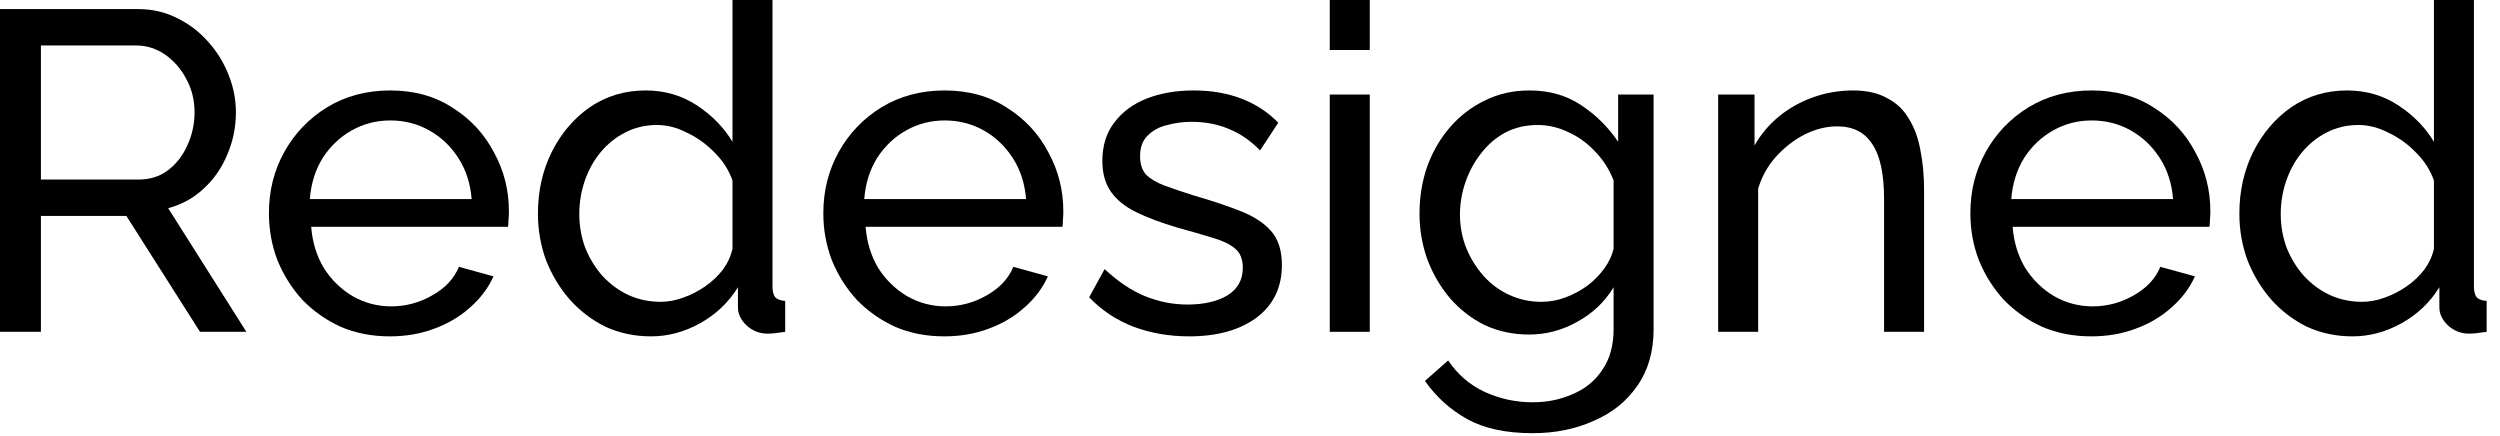
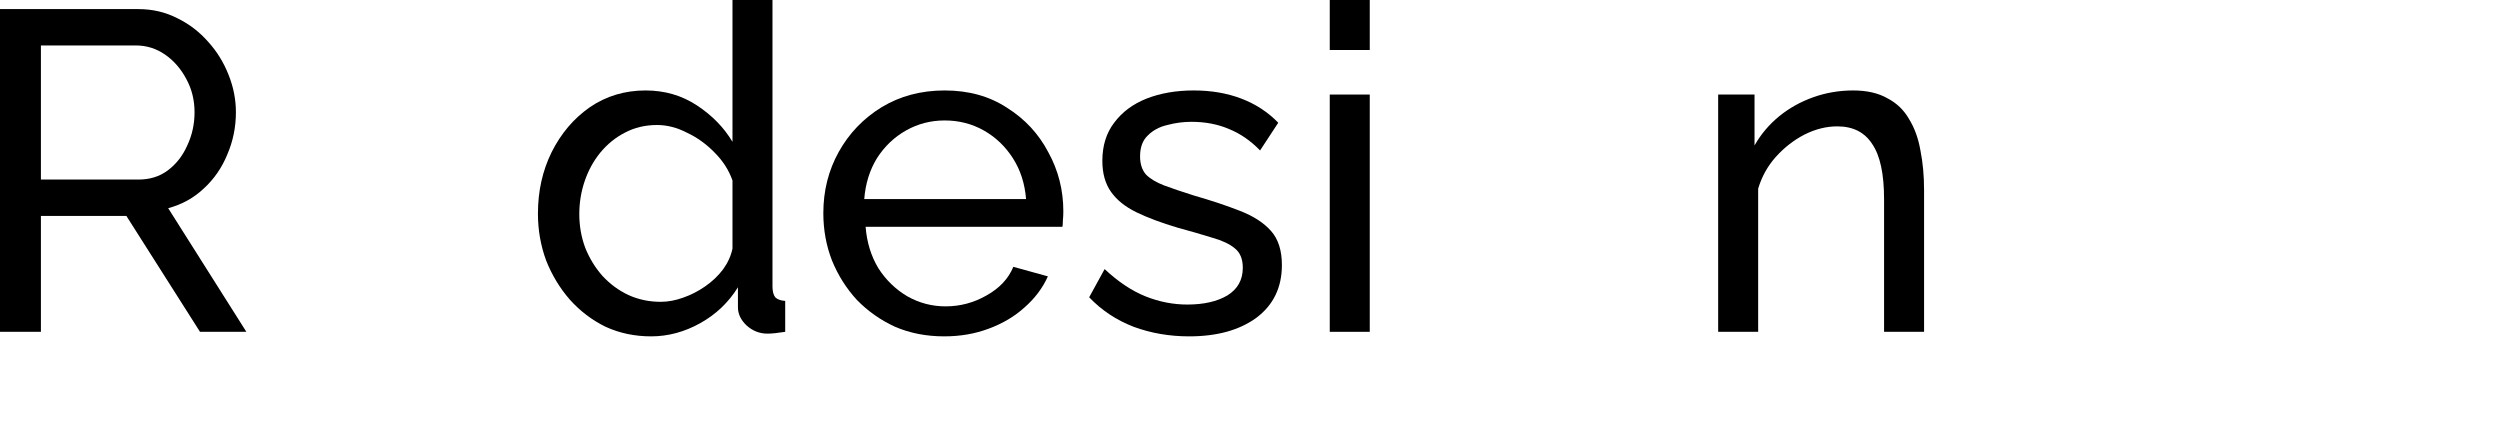
<svg xmlns="http://www.w3.org/2000/svg" fill="none" height="100%" overflow="visible" preserveAspectRatio="none" style="display: block;" viewBox="0 0 132 23" width="100%">
  <g id="Redesigned">
    <path d="M0 17.52V0.48H7.296C8.048 0.48 8.736 0.64 9.36 0.96C9.984 1.264 10.528 1.68 10.992 2.208C11.456 2.72 11.816 3.304 12.072 3.96C12.328 4.6 12.456 5.256 12.456 5.928C12.456 6.712 12.304 7.456 12 8.16C11.712 8.864 11.296 9.464 10.752 9.96C10.224 10.456 9.6 10.8 8.88 10.992L13.008 17.52H10.56L6.672 11.4H2.16V17.52H0ZM2.16 9.48H7.32C7.912 9.48 8.424 9.32 8.856 9C9.304 8.664 9.648 8.224 9.888 7.68C10.144 7.136 10.272 6.552 10.272 5.928C10.272 5.288 10.128 4.704 9.84 4.176C9.552 3.632 9.176 3.2 8.712 2.88C8.248 2.56 7.736 2.4 7.176 2.4H2.16V9.48Z" fill="black" />
-     <path d="M20.583 17.76C19.639 17.76 18.775 17.592 17.991 17.256C17.223 16.904 16.551 16.432 15.975 15.84C15.415 15.232 14.975 14.536 14.655 13.752C14.351 12.968 14.199 12.136 14.199 11.256C14.199 10.072 14.471 8.992 15.015 8.016C15.559 7.04 16.311 6.256 17.271 5.664C18.247 5.072 19.359 4.776 20.607 4.776C21.871 4.776 22.967 5.08 23.895 5.688C24.839 6.28 25.567 7.064 26.079 8.04C26.607 9 26.871 10.04 26.871 11.16C26.871 11.32 26.863 11.48 26.847 11.64C26.847 11.784 26.839 11.896 26.823 11.976H16.431C16.495 12.792 16.719 13.52 17.103 14.16C17.503 14.784 18.015 15.28 18.639 15.648C19.263 16 19.935 16.176 20.655 16.176C21.423 16.176 22.143 15.984 22.815 15.6C23.503 15.216 23.975 14.712 24.231 14.088L26.055 14.592C25.783 15.2 25.375 15.744 24.831 16.224C24.303 16.704 23.671 17.08 22.935 17.352C22.215 17.624 21.431 17.76 20.583 17.76ZM16.359 10.512H24.903C24.839 9.696 24.607 8.976 24.207 8.352C23.807 7.728 23.295 7.24 22.671 6.888C22.047 6.536 21.359 6.36 20.607 6.36C19.871 6.36 19.191 6.536 18.567 6.888C17.943 7.24 17.431 7.728 17.031 8.352C16.647 8.976 16.423 9.696 16.359 10.512Z" fill="black" />
    <path d="M28.403 11.28C28.403 10.096 28.643 9.016 29.123 8.04C29.619 7.048 30.291 6.256 31.139 5.664C32.003 5.072 32.987 4.776 34.091 4.776C35.099 4.776 36.003 5.04 36.803 5.568C37.603 6.096 38.227 6.736 38.675 7.488V0H40.787V15.12C40.787 15.376 40.835 15.568 40.931 15.696C41.043 15.808 41.219 15.872 41.459 15.888V17.52C41.059 17.584 40.747 17.616 40.523 17.616C40.107 17.616 39.739 17.472 39.419 17.184C39.115 16.896 38.963 16.576 38.963 16.224V15.168C38.467 15.968 37.803 16.6 36.971 17.064C36.139 17.528 35.275 17.76 34.379 17.76C33.515 17.76 32.715 17.592 31.979 17.256C31.259 16.904 30.627 16.424 30.083 15.816C29.555 15.208 29.139 14.52 28.835 13.752C28.547 12.968 28.403 12.144 28.403 11.28ZM38.675 13.128V9.528C38.483 8.984 38.171 8.496 37.739 8.064C37.307 7.616 36.819 7.264 36.275 7.008C35.747 6.736 35.219 6.6 34.691 6.6C34.067 6.6 33.499 6.736 32.987 7.008C32.491 7.264 32.059 7.616 31.691 8.064C31.339 8.496 31.067 8.992 30.875 9.552C30.683 10.112 30.587 10.696 30.587 11.304C30.587 11.928 30.691 12.52 30.899 13.08C31.123 13.64 31.427 14.136 31.811 14.568C32.211 15 32.667 15.336 33.179 15.576C33.707 15.816 34.275 15.936 34.883 15.936C35.267 15.936 35.659 15.864 36.059 15.72C36.475 15.576 36.867 15.376 37.235 15.12C37.603 14.864 37.915 14.568 38.171 14.232C38.427 13.88 38.595 13.512 38.675 13.128Z" fill="black" />
    <path d="M49.856 17.76C48.912 17.76 48.048 17.592 47.264 17.256C46.496 16.904 45.824 16.432 45.248 15.84C44.688 15.232 44.248 14.536 43.928 13.752C43.624 12.968 43.472 12.136 43.472 11.256C43.472 10.072 43.744 8.992 44.288 8.016C44.832 7.04 45.584 6.256 46.544 5.664C47.52 5.072 48.632 4.776 49.88 4.776C51.144 4.776 52.24 5.08 53.168 5.688C54.112 6.28 54.84 7.064 55.352 8.04C55.88 9 56.144 10.04 56.144 11.16C56.144 11.32 56.136 11.48 56.12 11.64C56.12 11.784 56.112 11.896 56.096 11.976H45.704C45.768 12.792 45.992 13.52 46.376 14.16C46.776 14.784 47.288 15.28 47.912 15.648C48.536 16 49.208 16.176 49.928 16.176C50.696 16.176 51.416 15.984 52.088 15.6C52.776 15.216 53.248 14.712 53.504 14.088L55.328 14.592C55.056 15.2 54.648 15.744 54.104 16.224C53.576 16.704 52.944 17.08 52.208 17.352C51.488 17.624 50.704 17.76 49.856 17.76ZM45.632 10.512H54.176C54.112 9.696 53.88 8.976 53.48 8.352C53.08 7.728 52.568 7.24 51.944 6.888C51.32 6.536 50.632 6.36 49.88 6.36C49.144 6.36 48.464 6.536 47.84 6.888C47.216 7.24 46.704 7.728 46.304 8.352C45.92 8.976 45.696 9.696 45.632 10.512Z" fill="black" />
    <path d="M62.788 17.76C61.748 17.76 60.772 17.592 59.86 17.256C58.948 16.904 58.164 16.384 57.508 15.696L58.324 14.208C59.044 14.88 59.764 15.36 60.484 15.648C61.204 15.936 61.94 16.08 62.692 16.08C63.556 16.08 64.26 15.92 64.804 15.6C65.348 15.264 65.62 14.776 65.62 14.136C65.62 13.672 65.476 13.328 65.188 13.104C64.916 12.88 64.524 12.696 64.012 12.552C63.5 12.392 62.892 12.216 62.188 12.024C61.324 11.768 60.596 11.496 60.004 11.208C59.412 10.92 58.964 10.56 58.66 10.128C58.356 9.696 58.204 9.152 58.204 8.496C58.204 7.696 58.412 7.024 58.828 6.48C59.244 5.92 59.812 5.496 60.532 5.208C61.268 4.92 62.1 4.776 63.028 4.776C63.956 4.776 64.796 4.92 65.548 5.208C66.3 5.496 66.948 5.92 67.492 6.48L66.532 7.944C66.036 7.432 65.492 7.056 64.9 6.816C64.308 6.56 63.644 6.432 62.908 6.432C62.476 6.432 62.052 6.488 61.636 6.6C61.22 6.696 60.876 6.88 60.604 7.152C60.332 7.408 60.196 7.776 60.196 8.256C60.196 8.656 60.3 8.976 60.508 9.216C60.732 9.44 61.052 9.632 61.468 9.792C61.9 9.952 62.42 10.128 63.028 10.32C63.972 10.592 64.788 10.864 65.476 11.136C66.18 11.408 66.724 11.76 67.108 12.192C67.492 12.624 67.684 13.224 67.684 13.992C67.684 15.176 67.236 16.104 66.34 16.776C65.444 17.432 64.26 17.76 62.788 17.76Z" fill="black" />
    <path d="M70.211 17.52V4.992H72.323V17.52H70.211ZM70.211 2.64V0H72.323V2.64H70.211Z" fill="black" />
-     <path d="M80.734 17.664C79.886 17.664 79.102 17.496 78.382 17.16C77.678 16.808 77.07 16.336 76.558 15.744C76.046 15.136 75.646 14.448 75.358 13.68C75.086 12.912 74.95 12.112 74.95 11.28C74.95 10.4 75.086 9.568 75.358 8.784C75.646 8 76.046 7.312 76.558 6.72C77.086 6.112 77.702 5.64 78.406 5.304C79.11 4.952 79.894 4.776 80.758 4.776C81.798 4.776 82.702 5.032 83.47 5.544C84.254 6.056 84.91 6.704 85.438 7.488V4.992H87.31V17.376C87.31 18.56 87.022 19.56 86.446 20.376C85.886 21.192 85.118 21.808 84.142 22.224C83.182 22.656 82.11 22.872 80.926 22.872C79.518 22.872 78.366 22.624 77.47 22.128C76.574 21.632 75.83 20.96 75.238 20.112L76.462 19.032C76.958 19.768 77.598 20.32 78.382 20.688C79.182 21.056 80.03 21.24 80.926 21.24C81.694 21.24 82.398 21.096 83.038 20.808C83.694 20.536 84.214 20.112 84.598 19.536C84.998 18.96 85.198 18.24 85.198 17.376V15.168C84.734 15.936 84.094 16.544 83.278 16.992C82.478 17.44 81.63 17.664 80.734 17.664ZM81.382 15.936C81.83 15.936 82.262 15.856 82.678 15.696C83.094 15.536 83.478 15.328 83.83 15.072C84.182 14.8 84.478 14.496 84.718 14.16C84.958 13.824 85.118 13.48 85.198 13.128V9.528C84.974 8.952 84.654 8.448 84.238 8.016C83.822 7.568 83.35 7.224 82.822 6.984C82.294 6.728 81.75 6.6 81.19 6.6C80.55 6.6 79.974 6.736 79.462 7.008C78.966 7.28 78.542 7.648 78.19 8.112C77.838 8.56 77.566 9.064 77.374 9.624C77.182 10.184 77.086 10.752 77.086 11.328C77.086 11.952 77.198 12.544 77.422 13.104C77.646 13.648 77.95 14.136 78.334 14.568C78.718 15 79.174 15.336 79.702 15.576C80.23 15.816 80.79 15.936 81.382 15.936Z" fill="black" />
    <path d="M101.591 17.52H99.479V10.512C99.479 9.184 99.271 8.216 98.855 7.608C98.455 6.984 97.839 6.672 97.007 6.672C96.431 6.672 95.855 6.816 95.279 7.104C94.719 7.392 94.215 7.784 93.767 8.28C93.335 8.76 93.023 9.32 92.831 9.96V17.52H90.719V4.992H92.639V7.68C92.975 7.088 93.407 6.576 93.935 6.144C94.463 5.712 95.063 5.376 95.735 5.136C96.407 4.896 97.111 4.776 97.847 4.776C98.567 4.776 99.167 4.912 99.647 5.184C100.143 5.44 100.527 5.808 100.799 6.288C101.087 6.752 101.287 7.304 101.399 7.944C101.527 8.584 101.591 9.28 101.591 10.032V17.52Z" fill="black" />
-     <path d="M110.419 17.76C109.475 17.76 108.611 17.592 107.827 17.256C107.059 16.904 106.387 16.432 105.811 15.84C105.251 15.232 104.811 14.536 104.491 13.752C104.187 12.968 104.035 12.136 104.035 11.256C104.035 10.072 104.307 8.992 104.851 8.016C105.395 7.04 106.147 6.256 107.107 5.664C108.083 5.072 109.195 4.776 110.443 4.776C111.707 4.776 112.803 5.08 113.731 5.688C114.675 6.28 115.403 7.064 115.915 8.04C116.443 9 116.707 10.04 116.707 11.16C116.707 11.32 116.699 11.48 116.683 11.64C116.683 11.784 116.675 11.896 116.659 11.976H106.267C106.331 12.792 106.555 13.52 106.939 14.16C107.339 14.784 107.851 15.28 108.475 15.648C109.099 16 109.771 16.176 110.491 16.176C111.259 16.176 111.979 15.984 112.651 15.6C113.339 15.216 113.811 14.712 114.067 14.088L115.891 14.592C115.619 15.2 115.211 15.744 114.667 16.224C114.139 16.704 113.507 17.08 112.771 17.352C112.051 17.624 111.267 17.76 110.419 17.76ZM106.195 10.512H114.739C114.675 9.696 114.443 8.976 114.043 8.352C113.643 7.728 113.131 7.24 112.507 6.888C111.883 6.536 111.195 6.36 110.443 6.36C109.707 6.36 109.027 6.536 108.403 6.888C107.779 7.24 107.267 7.728 106.867 8.352C106.483 8.976 106.259 9.696 106.195 10.512Z" fill="black" />
-     <path d="M118.239 11.28C118.239 10.096 118.479 9.016 118.959 8.04C119.455 7.048 120.127 6.256 120.975 5.664C121.839 5.072 122.823 4.776 123.927 4.776C124.935 4.776 125.839 5.04 126.639 5.568C127.439 6.096 128.063 6.736 128.511 7.488V0H130.623V15.12C130.623 15.376 130.671 15.568 130.767 15.696C130.879 15.808 131.055 15.872 131.295 15.888V17.52C130.895 17.584 130.583 17.616 130.359 17.616C129.943 17.616 129.575 17.472 129.255 17.184C128.951 16.896 128.799 16.576 128.799 16.224V15.168C128.303 15.968 127.639 16.6 126.807 17.064C125.975 17.528 125.111 17.76 124.215 17.76C123.351 17.76 122.551 17.592 121.815 17.256C121.095 16.904 120.463 16.424 119.919 15.816C119.391 15.208 118.975 14.52 118.671 13.752C118.383 12.968 118.239 12.144 118.239 11.28ZM128.511 13.128V9.528C128.319 8.984 128.007 8.496 127.575 8.064C127.143 7.616 126.655 7.264 126.111 7.008C125.583 6.736 125.055 6.6 124.527 6.6C123.903 6.6 123.335 6.736 122.823 7.008C122.327 7.264 121.895 7.616 121.527 8.064C121.175 8.496 120.903 8.992 120.711 9.552C120.519 10.112 120.423 10.696 120.423 11.304C120.423 11.928 120.527 12.52 120.735 13.08C120.959 13.64 121.263 14.136 121.647 14.568C122.047 15 122.503 15.336 123.015 15.576C123.543 15.816 124.111 15.936 124.719 15.936C125.103 15.936 125.495 15.864 125.895 15.72C126.311 15.576 126.703 15.376 127.071 15.12C127.439 14.864 127.751 14.568 128.007 14.232C128.263 13.88 128.431 13.512 128.511 13.128Z" fill="black" />
  </g>
</svg>